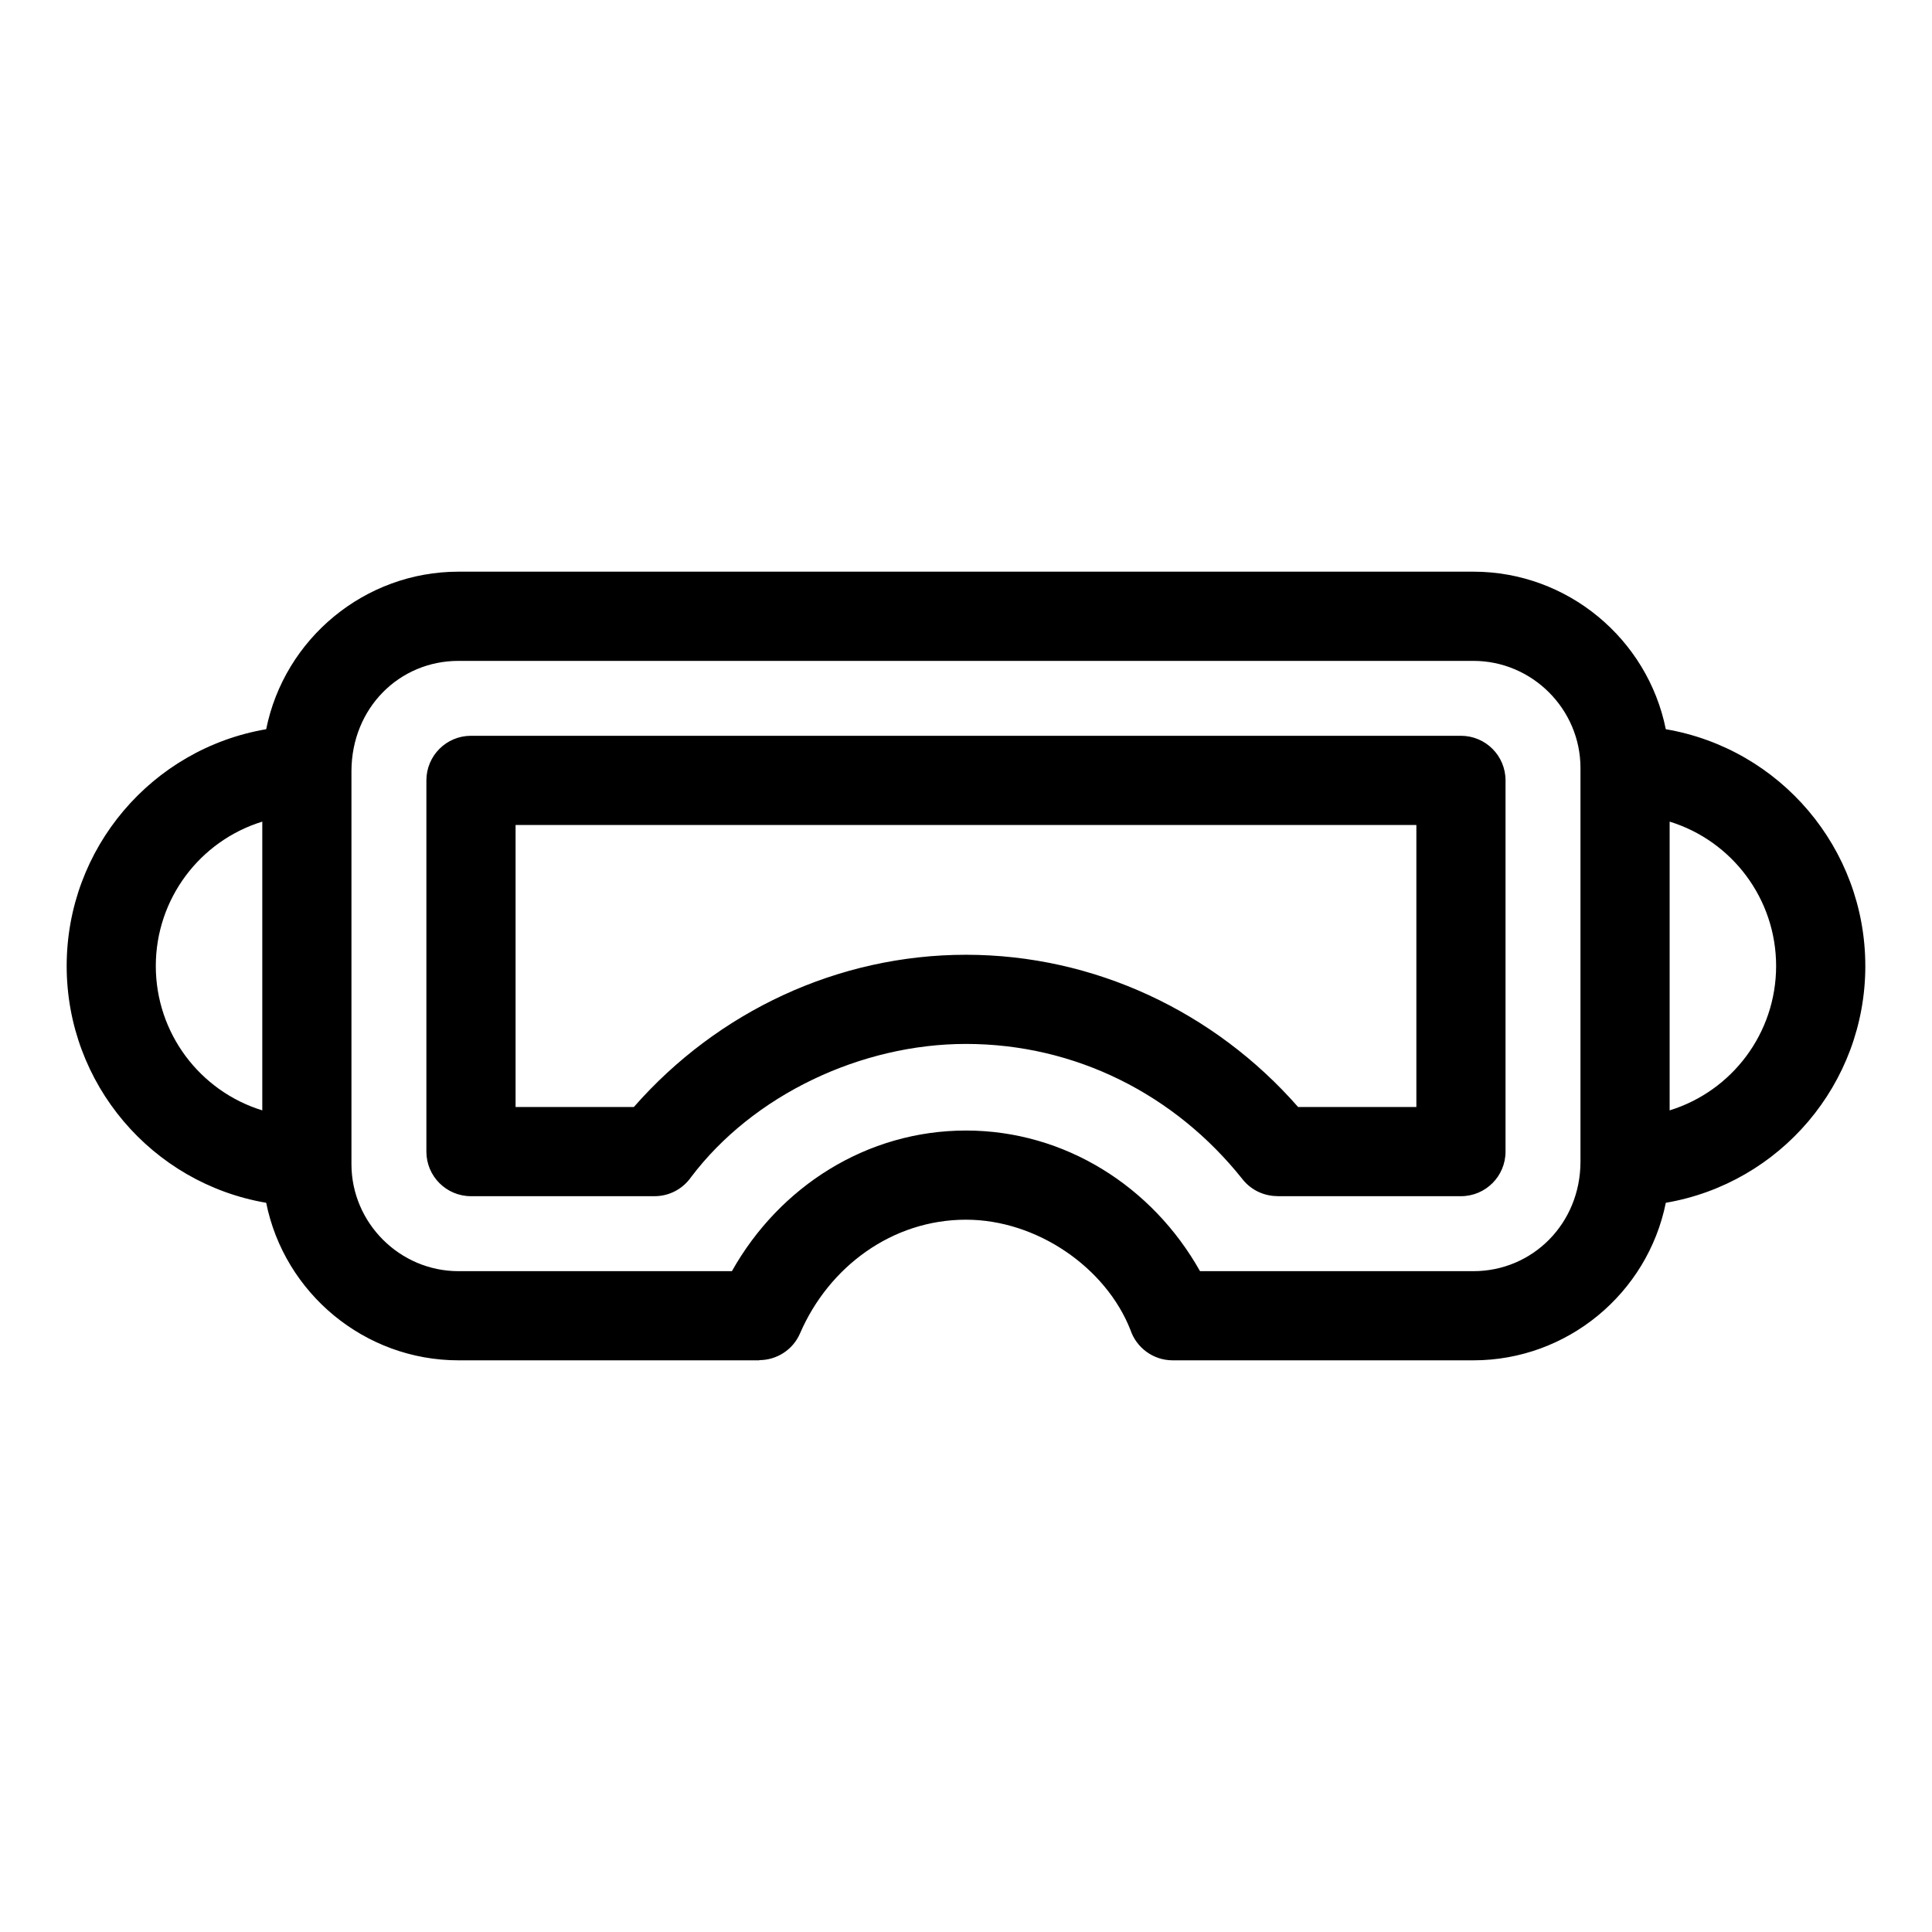
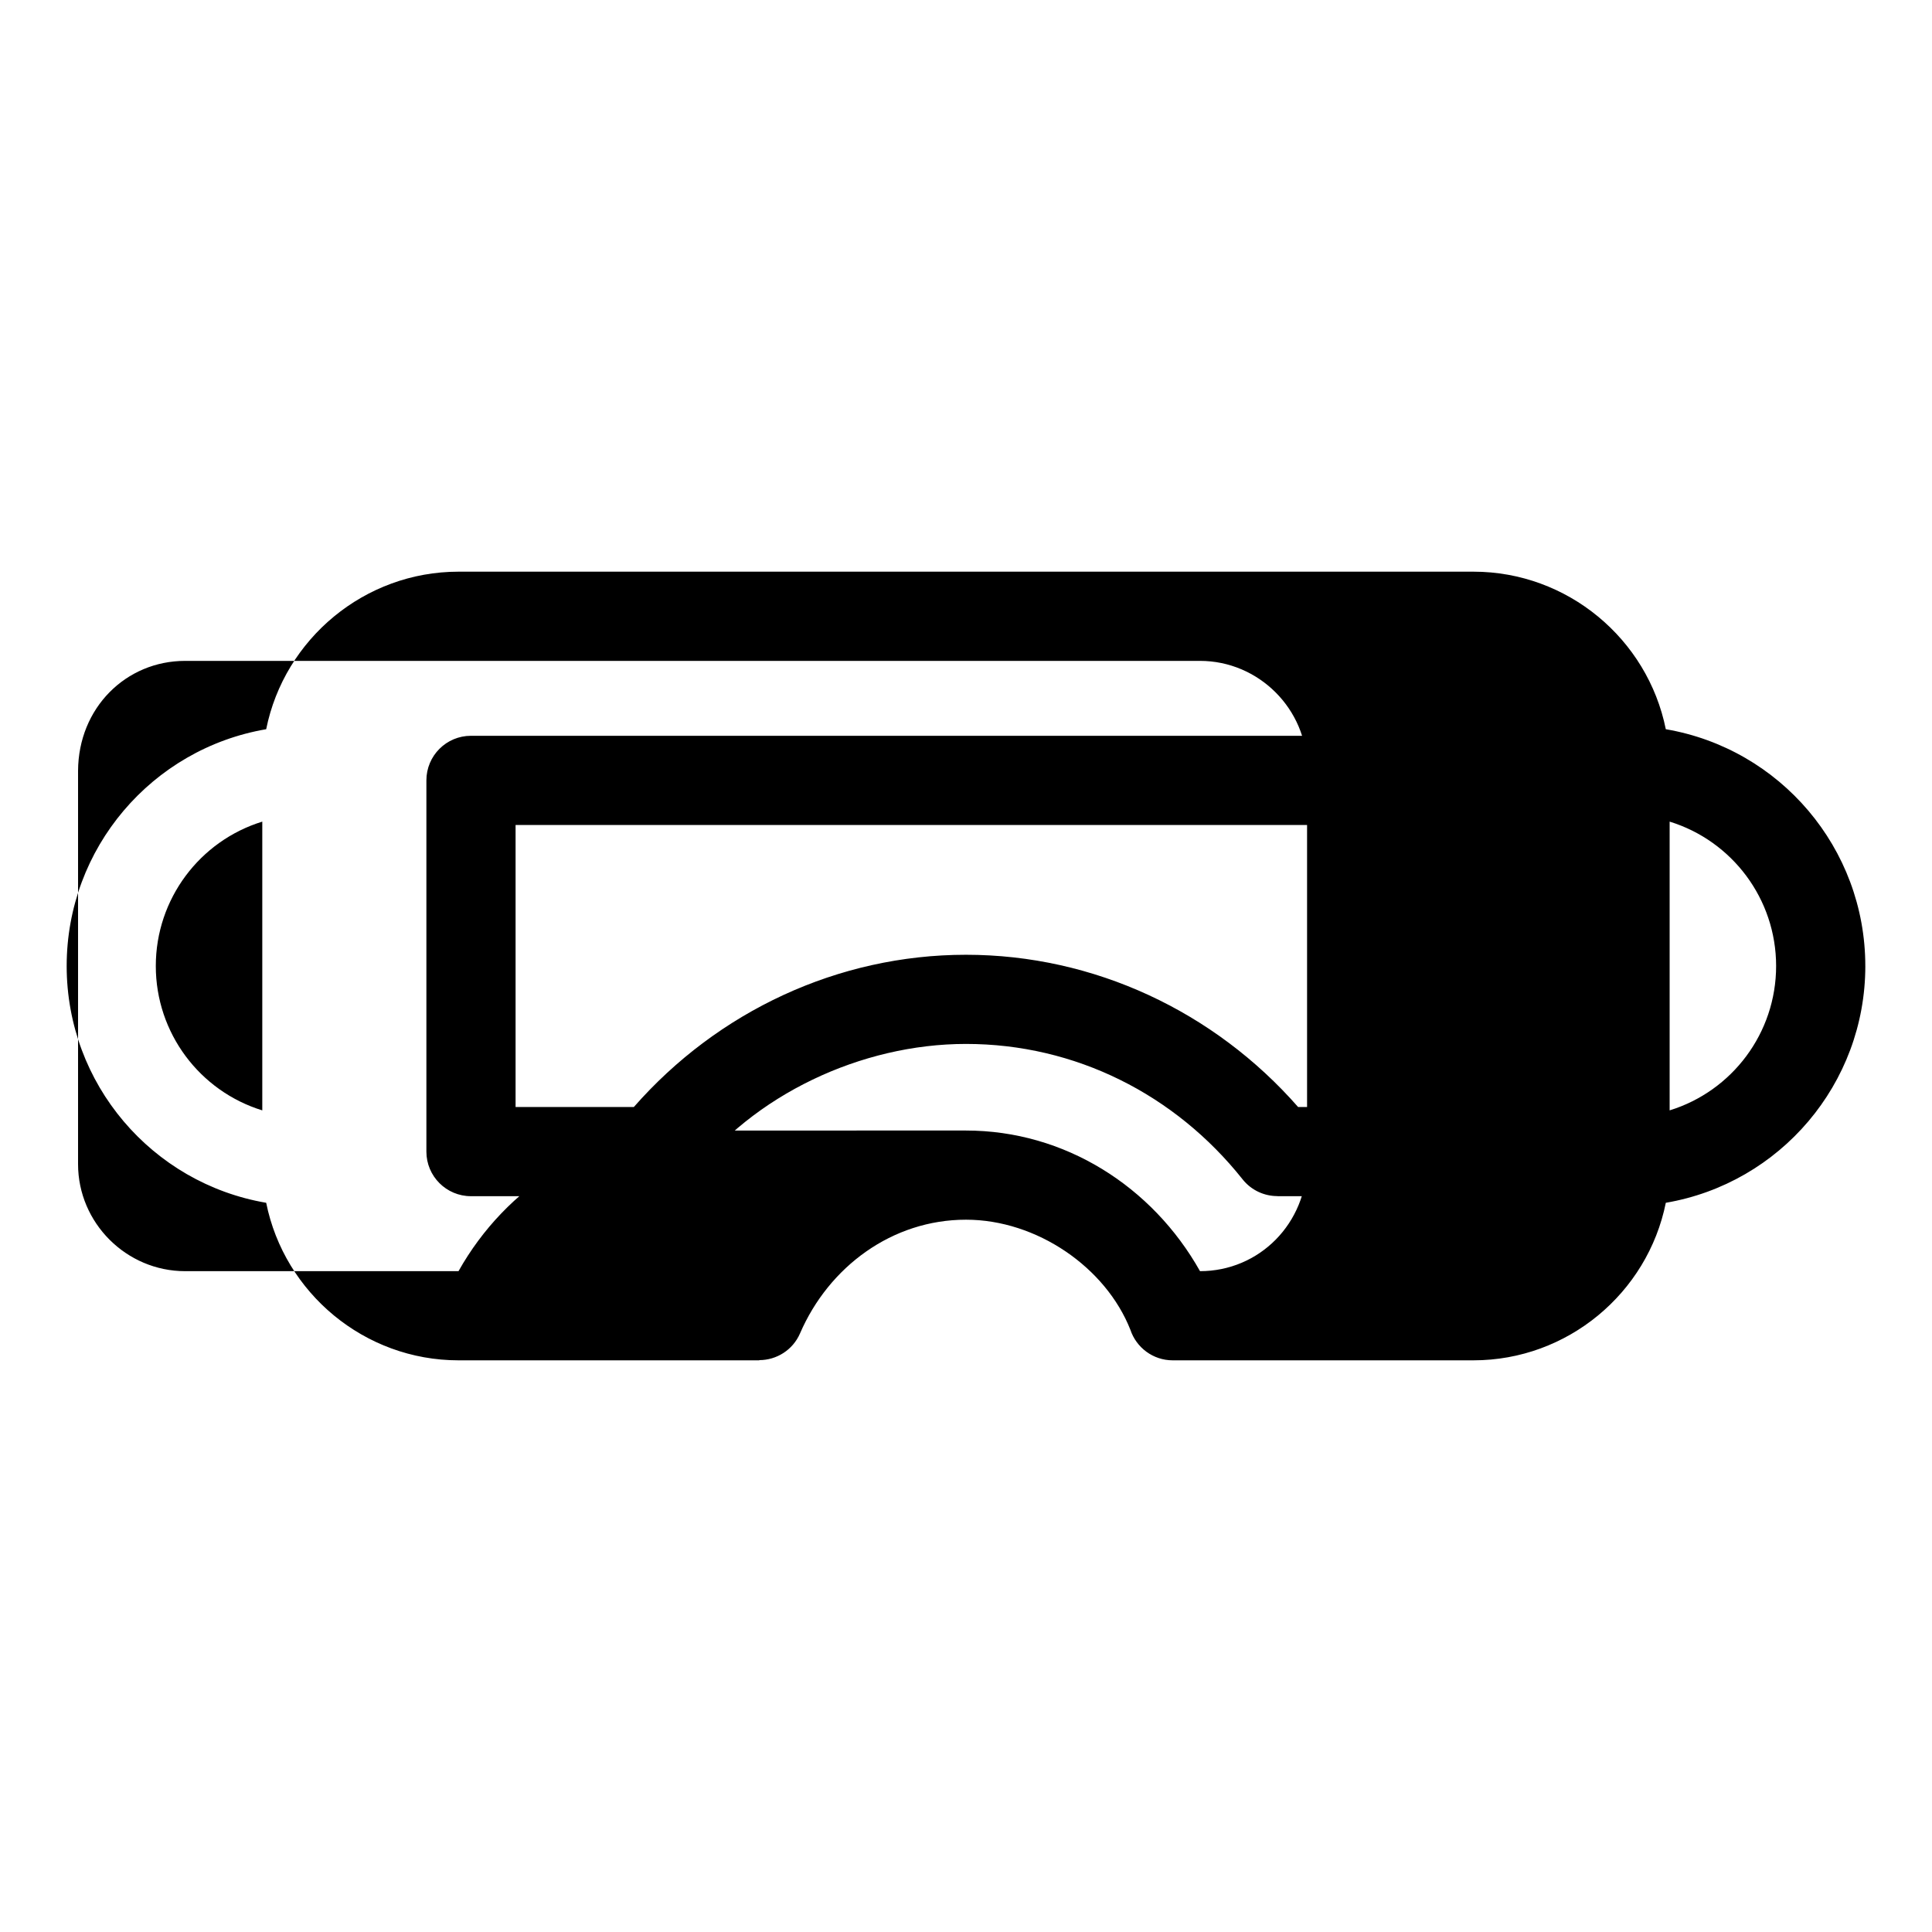
<svg xmlns="http://www.w3.org/2000/svg" fill="#000000" width="800px" height="800px" version="1.1" viewBox="144 144 512 512">
-   <path d="m638.33 400c0 31.254-22.617 57.582-52.871 62.75-4.824 23.945-26.059 41.75-50.977 41.75h-79.707c-5.211 0-9.641-3.387-11.203-8.074-6.523-16.559-24.809-29.195-43.57-29.195-19.582 0-36.352 12.477-43.98 30.117-1.918 4.438-6.25 7.098-10.801 7.098v0.055h-79.703c-24.922 0-46.152-17.805-50.977-41.75-30.254-5.164-52.871-31.504-52.871-62.75s22.617-57.582 52.871-62.75c4.824-23.945 26.059-41.75 50.977-41.75h268.96c24.922 0 46.152 17.805 50.977 41.75 30.254 5.164 52.871 31.504 52.871 62.75zm-453.04 0c0 17.773 11.656 33.156 28.219 38.262v-76.523c-16.559 5.106-28.219 20.488-28.219 38.262zm214.7 43.602c26.164 0 49.402 14.801 62.027 37.27h72.453c15.672 0 28.371-12.609 28.371-29.02v-104.34c0-15.578-12.793-28.371-28.371-28.371h-268.96c-15.688 0-28.281 12.461-28.371 29.121v104.24c0 15.578 12.793 28.371 28.371 28.371h72.453c12.633-22.477 35.809-37.27 62.027-37.27zm214.7-43.602c0-17.793-11.676-33.164-28.219-38.262v76.523c16.543-5.102 28.219-20.469 28.219-38.262zm-214.7-2.977c33.918 0 65.82 15.012 88.027 40.352h31.336v-74.75h-238.72v74.75h31.336c22.207-25.336 54.109-40.352 88.027-40.352zm73.305 59.504c-17.918-22.535-44.348-35.875-73.305-35.875-27.781 0-56.406 13.5-72.871 35.328-2.137 3.039-5.672 5.023-9.664 5.023h-48.645c-6.523 0-11.812-5.289-11.812-11.812v-98.387c0-6.523 5.289-11.812 11.812-11.812h262.36c6.523 0 11.812 5.289 11.812 11.812v98.387c0 6.523-5.289 11.812-11.812 11.812h-48.645v-0.023c-3.469 0-6.902-1.527-9.23-4.449z" />
+   <path d="m638.33 400c0 31.254-22.617 57.582-52.871 62.75-4.824 23.945-26.059 41.75-50.977 41.75h-79.707c-5.211 0-9.641-3.387-11.203-8.074-6.523-16.559-24.809-29.195-43.57-29.195-19.582 0-36.352 12.477-43.98 30.117-1.918 4.438-6.25 7.098-10.801 7.098v0.055h-79.703c-24.922 0-46.152-17.805-50.977-41.75-30.254-5.164-52.871-31.504-52.871-62.75s22.617-57.582 52.871-62.75c4.824-23.945 26.059-41.75 50.977-41.75h268.96c24.922 0 46.152 17.805 50.977 41.75 30.254 5.164 52.871 31.504 52.871 62.75zm-453.04 0c0 17.773 11.656 33.156 28.219 38.262v-76.523c-16.559 5.106-28.219 20.488-28.219 38.262zm214.7 43.602c26.164 0 49.402 14.801 62.027 37.27c15.672 0 28.371-12.609 28.371-29.02v-104.34c0-15.578-12.793-28.371-28.371-28.371h-268.96c-15.688 0-28.281 12.461-28.371 29.121v104.24c0 15.578 12.793 28.371 28.371 28.371h72.453c12.633-22.477 35.809-37.27 62.027-37.27zm214.7-43.602c0-17.793-11.676-33.164-28.219-38.262v76.523c16.543-5.102 28.219-20.469 28.219-38.262zm-214.7-2.977c33.918 0 65.82 15.012 88.027 40.352h31.336v-74.75h-238.72v74.75h31.336c22.207-25.336 54.109-40.352 88.027-40.352zm73.305 59.504c-17.918-22.535-44.348-35.875-73.305-35.875-27.781 0-56.406 13.5-72.871 35.328-2.137 3.039-5.672 5.023-9.664 5.023h-48.645c-6.523 0-11.812-5.289-11.812-11.812v-98.387c0-6.523 5.289-11.812 11.812-11.812h262.36c6.523 0 11.812 5.289 11.812 11.812v98.387c0 6.523-5.289 11.812-11.812 11.812h-48.645v-0.023c-3.469 0-6.902-1.527-9.23-4.449z" />
</svg>